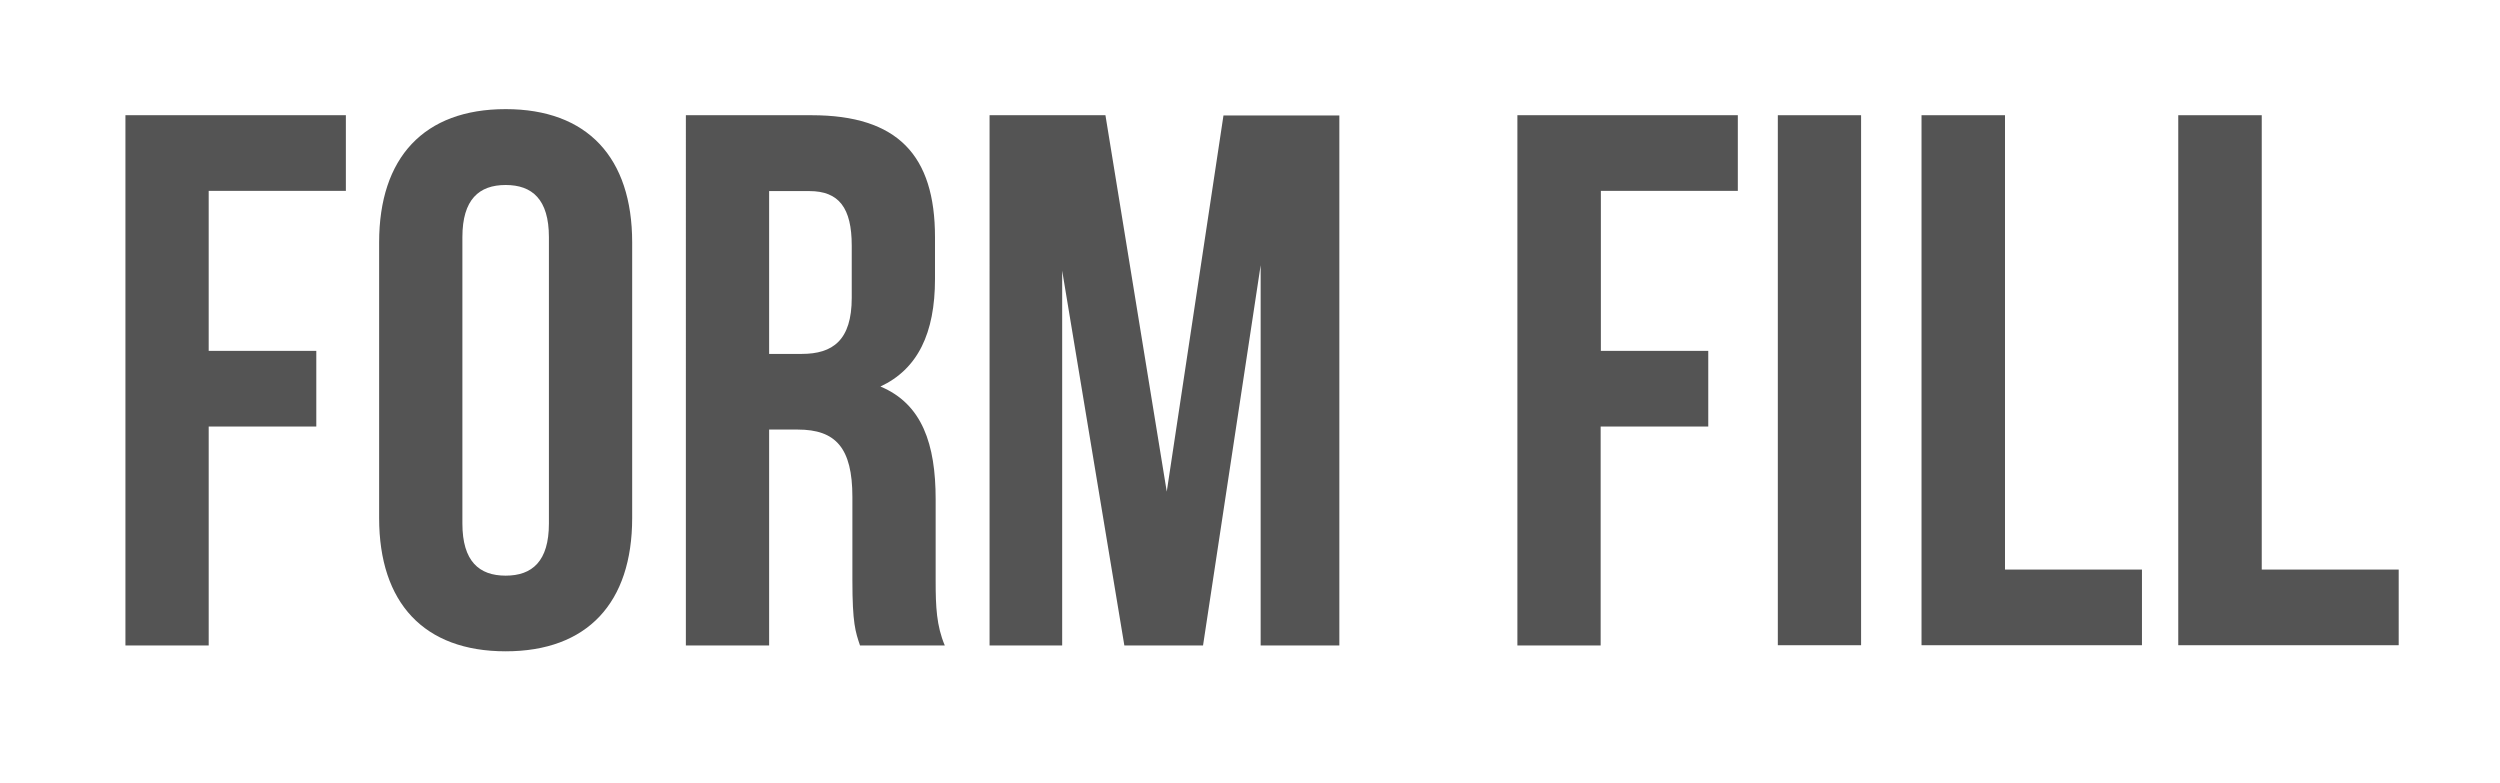
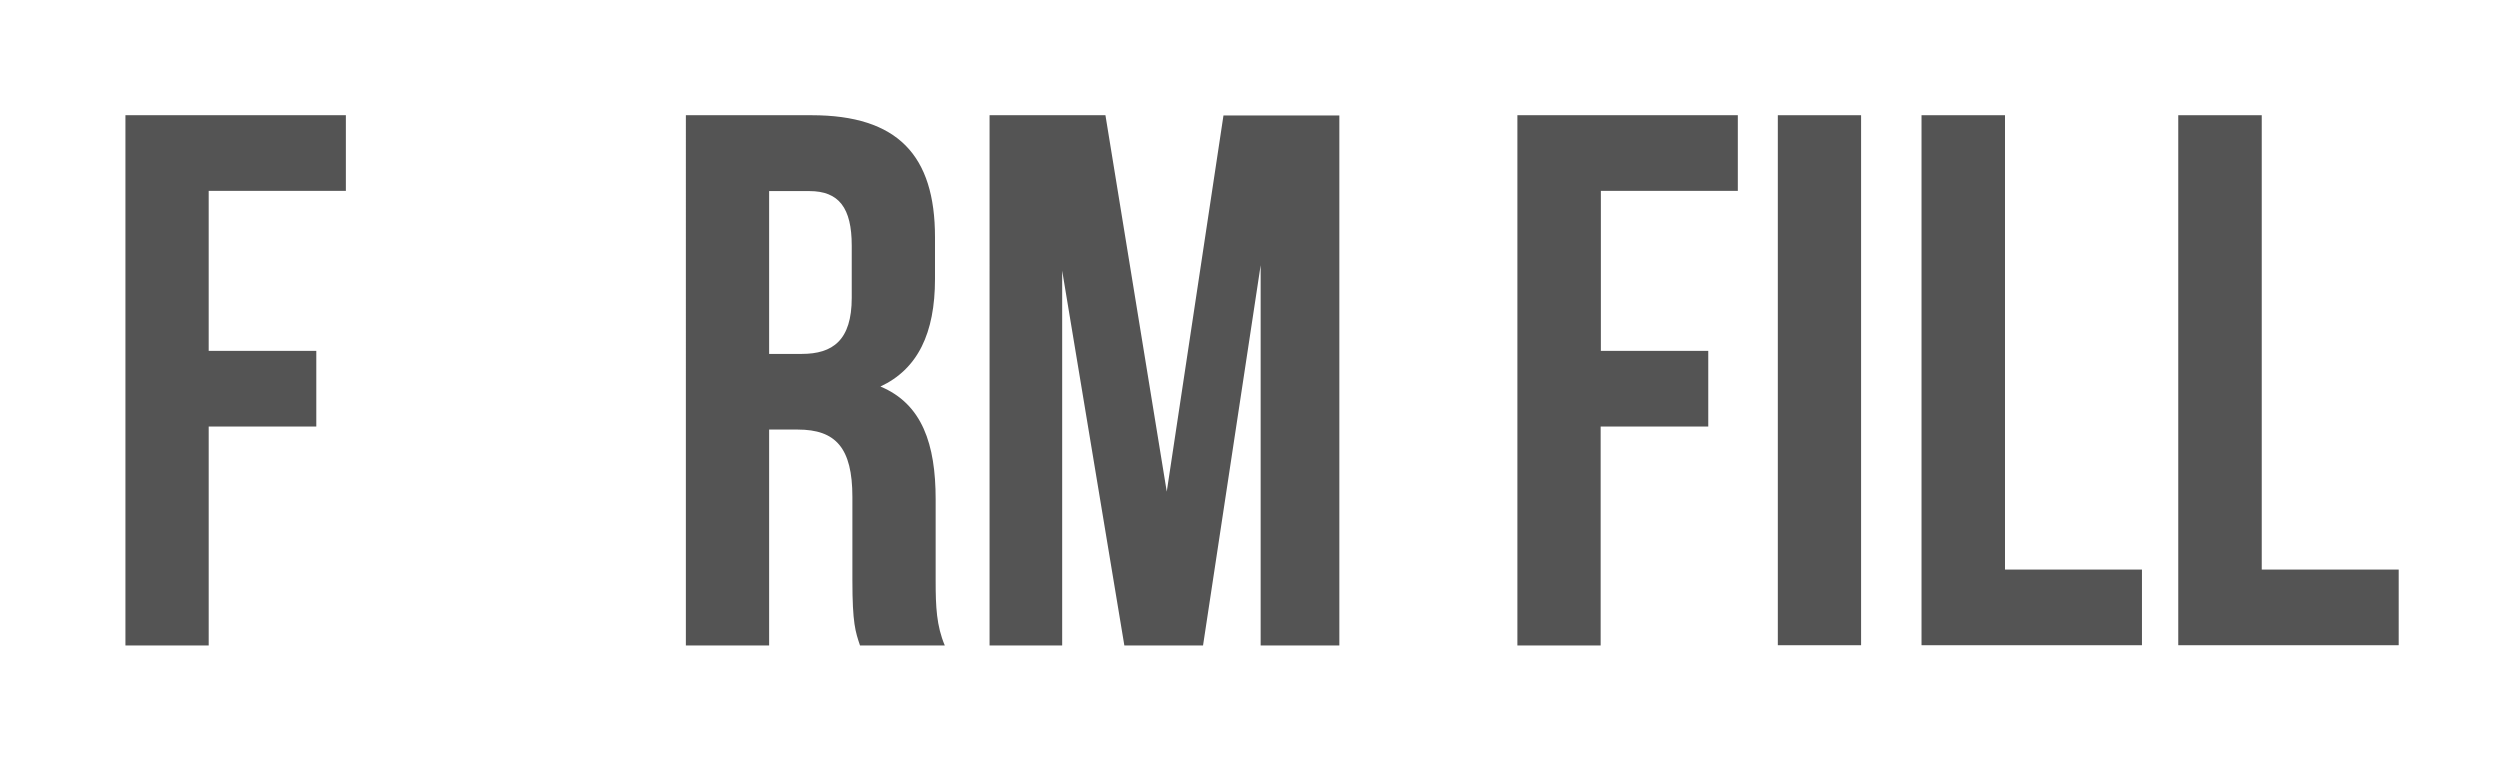
<svg xmlns="http://www.w3.org/2000/svg" id="Layer_1" version="1.1" width="115" height="36" viewBox="0 0 115 36">
  <path d="M9.6,16.14h4.95v3.48h-4.95v10.07h-3.83V5.3h10.14v3.48h-6.31v7.35Z" fill="#545454" />
-   <path d="M17.44,11.15c0-3.9,2.06-6.13,5.82-6.13s5.82,2.23,5.82,6.13v12.68c0,3.9-2.06,6.13-5.82,6.13s-5.82-2.23-5.82-6.13v-12.68ZM21.27,24.08c0,1.74.77,2.4,1.99,2.4s1.99-.66,1.99-2.4v-13.17c0-1.74-.77-2.4-1.99-2.4s-1.99.66-1.99,2.4v13.17Z" fill="#545454" />
  <path d="M39.56,29.69c-.21-.63-.35-1.01-.35-3v-3.83c0-2.26-.77-3.1-2.51-3.1h-1.32v9.93h-3.83V5.3h5.78c3.97,0,5.68,1.85,5.68,5.61v1.92c0,2.51-.8,4.15-2.51,4.95,1.92.8,2.54,2.65,2.54,5.19v3.76c0,1.18.04,2.06.42,2.96h-3.9ZM35.38,8.79v7.49h1.5c1.43,0,2.3-.63,2.3-2.58v-2.4c0-1.74-.59-2.51-1.95-2.51h-1.85Z" fill="#545454" />
  <path d="M53.67,22.62l2.61-17.31h5.33v24.38h-3.62V12.2l-2.65,17.49h-3.62l-2.86-17.24v17.24h-3.34V5.3h5.33l2.82,17.31Z" fill="#545454" />
  <path d="M73.63,16.14h4.95v3.48h-4.95v10.07h-3.83V5.3h10.14v3.48h-6.3v7.35Z" fill="#545454" />
  <path d="M81.78,5.3h3.83v24.38h-3.83V5.3Z" fill="#545454" />
  <path d="M88.4,5.3h3.83v20.9h6.3v3.48h-10.14V5.3Z" fill="#545454" />
  <path d="M100.21,5.3h3.83v20.9h6.3v3.48h-10.14V5.3Z" fill="#545454" />
</svg>